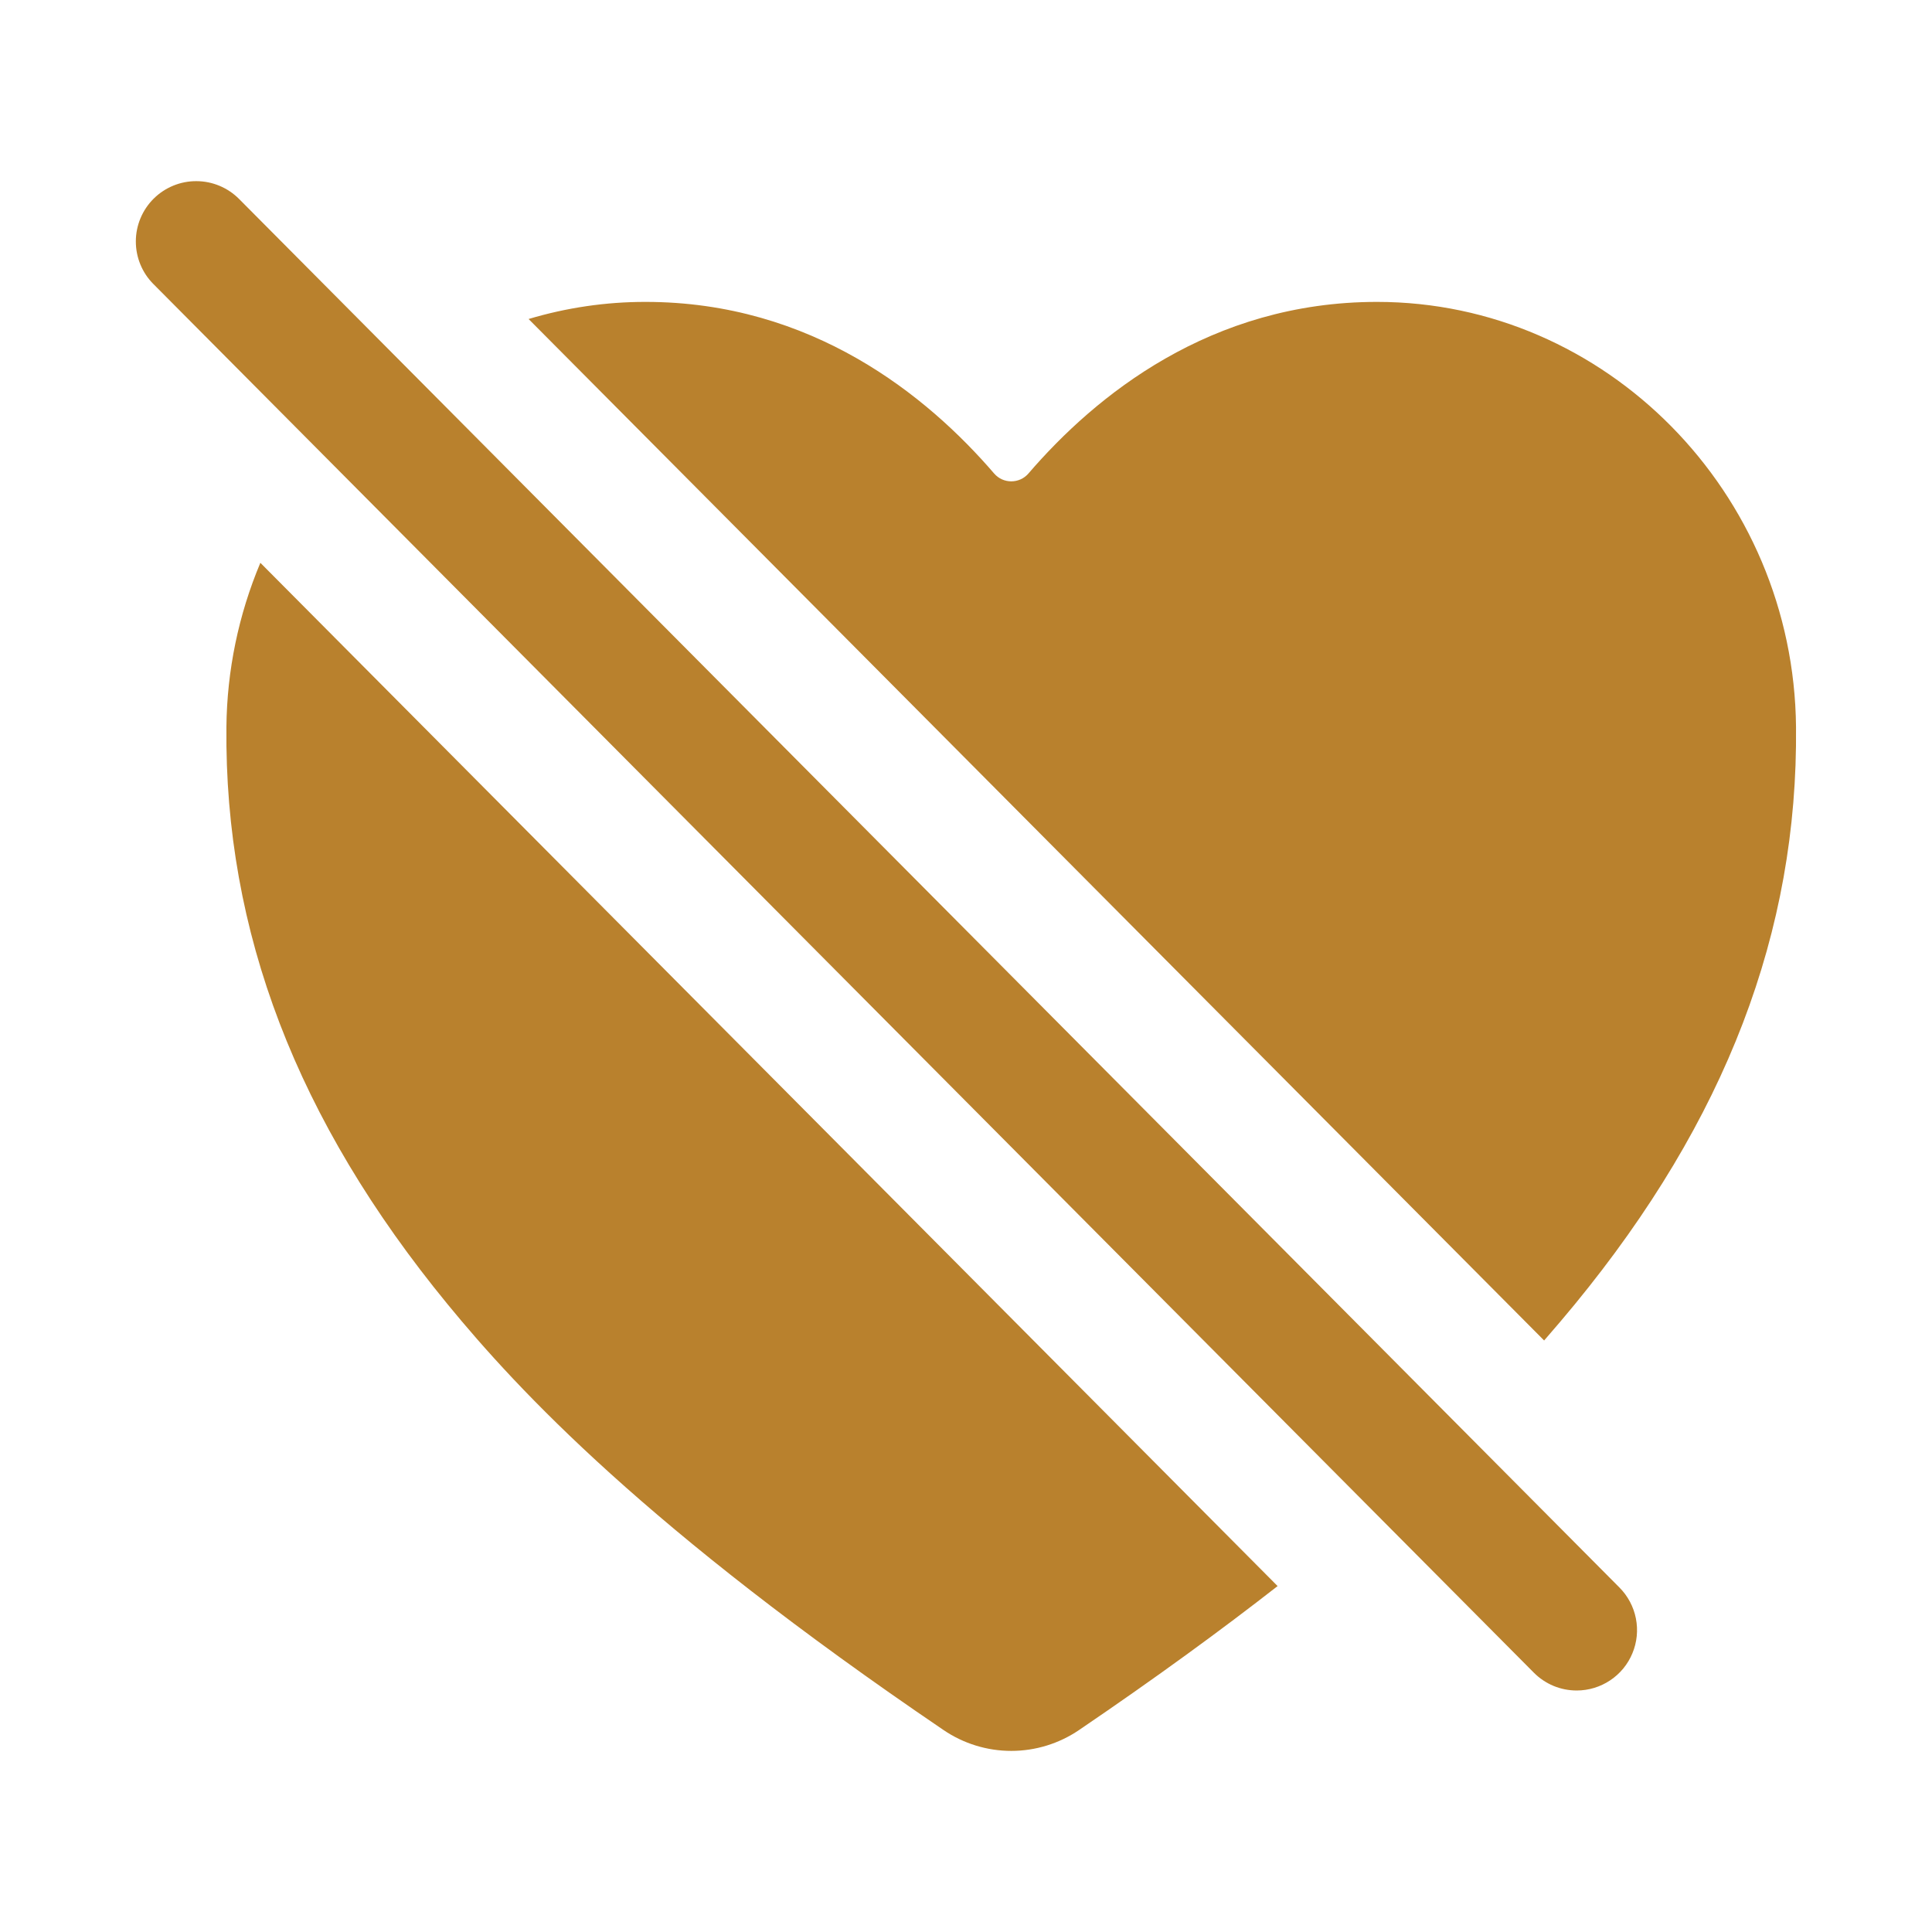
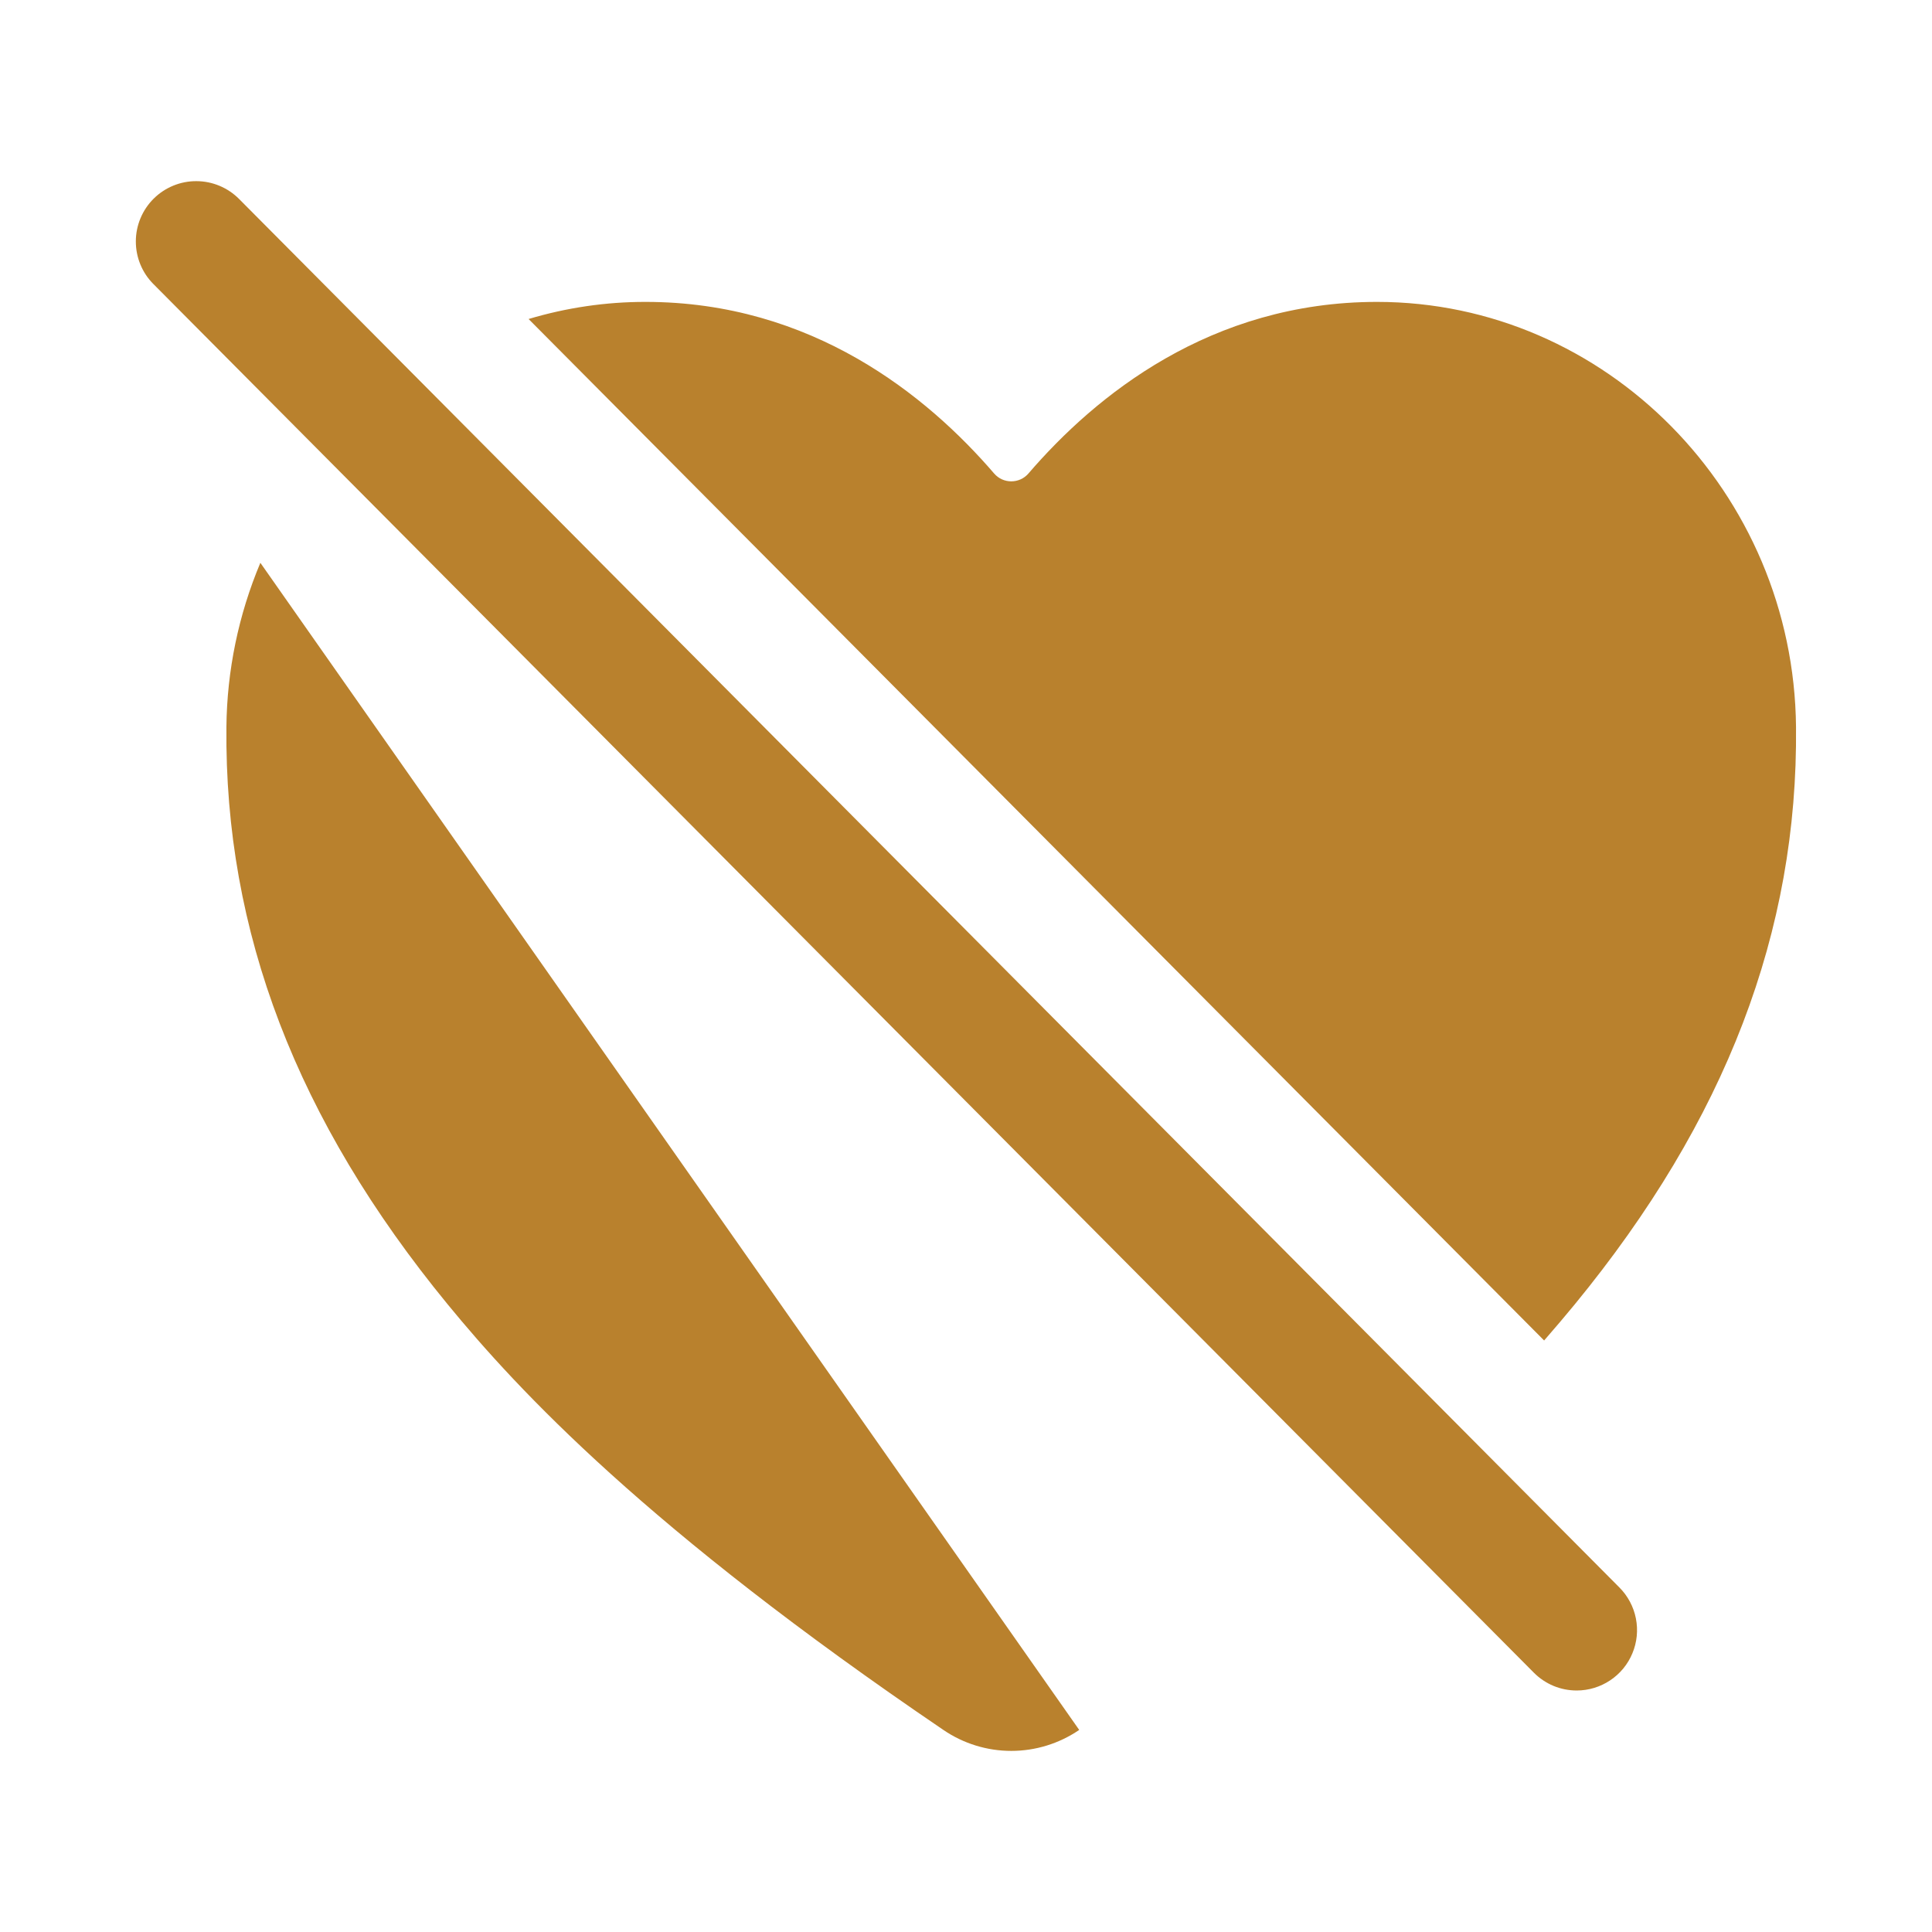
<svg xmlns="http://www.w3.org/2000/svg" width="42" height="42" viewBox="0 0 42 42" fill="none">
-   <path d="M34.276 36.75C34.103 36.75 33.931 36.716 33.772 36.65C33.612 36.583 33.467 36.486 33.345 36.363L3.335 6.175C3.089 5.929 2.952 5.594 2.953 5.246C2.954 4.898 3.093 4.565 3.34 4.319C3.587 4.074 3.922 3.936 4.27 3.938C4.618 3.939 4.951 4.078 5.197 4.325L35.206 34.512C35.389 34.696 35.513 34.93 35.563 35.184C35.613 35.439 35.587 35.702 35.487 35.941C35.388 36.181 35.22 36.385 35.004 36.529C34.788 36.673 34.535 36.75 34.276 36.75ZM29.935 6.563C26.318 6.563 23.814 8.599 22.356 10.295C22.31 10.348 22.253 10.391 22.189 10.42C22.124 10.449 22.055 10.464 21.984 10.464C21.914 10.464 21.844 10.449 21.78 10.42C21.716 10.391 21.659 10.348 21.613 10.295C20.154 8.599 17.65 6.563 14.034 6.563C13.173 6.562 12.316 6.688 11.491 6.935L33.568 29.141C33.814 28.859 34.036 28.596 34.236 28.353C37.517 24.354 39.088 20.25 39.044 15.803C38.995 10.708 34.908 6.563 29.935 6.563ZM5.66 12.235C5.185 13.365 4.934 14.577 4.922 15.803C4.878 20.25 6.45 24.354 9.73 28.353C11.269 30.23 14.061 33.23 20.508 37.607C20.943 37.904 21.457 38.063 21.984 38.063C22.511 38.063 23.026 37.904 23.461 37.607C25.13 36.473 26.553 35.433 27.774 34.48L5.66 12.235Z" fill="#B9812D" />
+   <path d="M34.276 36.75C34.103 36.75 33.931 36.716 33.772 36.65C33.612 36.583 33.467 36.486 33.345 36.363L3.335 6.175C3.089 5.929 2.952 5.594 2.953 5.246C2.954 4.898 3.093 4.565 3.34 4.319C3.587 4.074 3.922 3.936 4.27 3.938C4.618 3.939 4.951 4.078 5.197 4.325L35.206 34.512C35.389 34.696 35.513 34.93 35.563 35.184C35.613 35.439 35.587 35.702 35.487 35.941C35.388 36.181 35.22 36.385 35.004 36.529C34.788 36.673 34.535 36.75 34.276 36.75ZM29.935 6.563C26.318 6.563 23.814 8.599 22.356 10.295C22.31 10.348 22.253 10.391 22.189 10.42C22.124 10.449 22.055 10.464 21.984 10.464C21.914 10.464 21.844 10.449 21.78 10.42C21.716 10.391 21.659 10.348 21.613 10.295C20.154 8.599 17.65 6.563 14.034 6.563C13.173 6.562 12.316 6.688 11.491 6.935L33.568 29.141C33.814 28.859 34.036 28.596 34.236 28.353C37.517 24.354 39.088 20.25 39.044 15.803C38.995 10.708 34.908 6.563 29.935 6.563ZM5.66 12.235C5.185 13.365 4.934 14.577 4.922 15.803C4.878 20.25 6.45 24.354 9.73 28.353C11.269 30.23 14.061 33.23 20.508 37.607C20.943 37.904 21.457 38.063 21.984 38.063C22.511 38.063 23.026 37.904 23.461 37.607L5.66 12.235Z" fill="#B9812D" />
</svg>